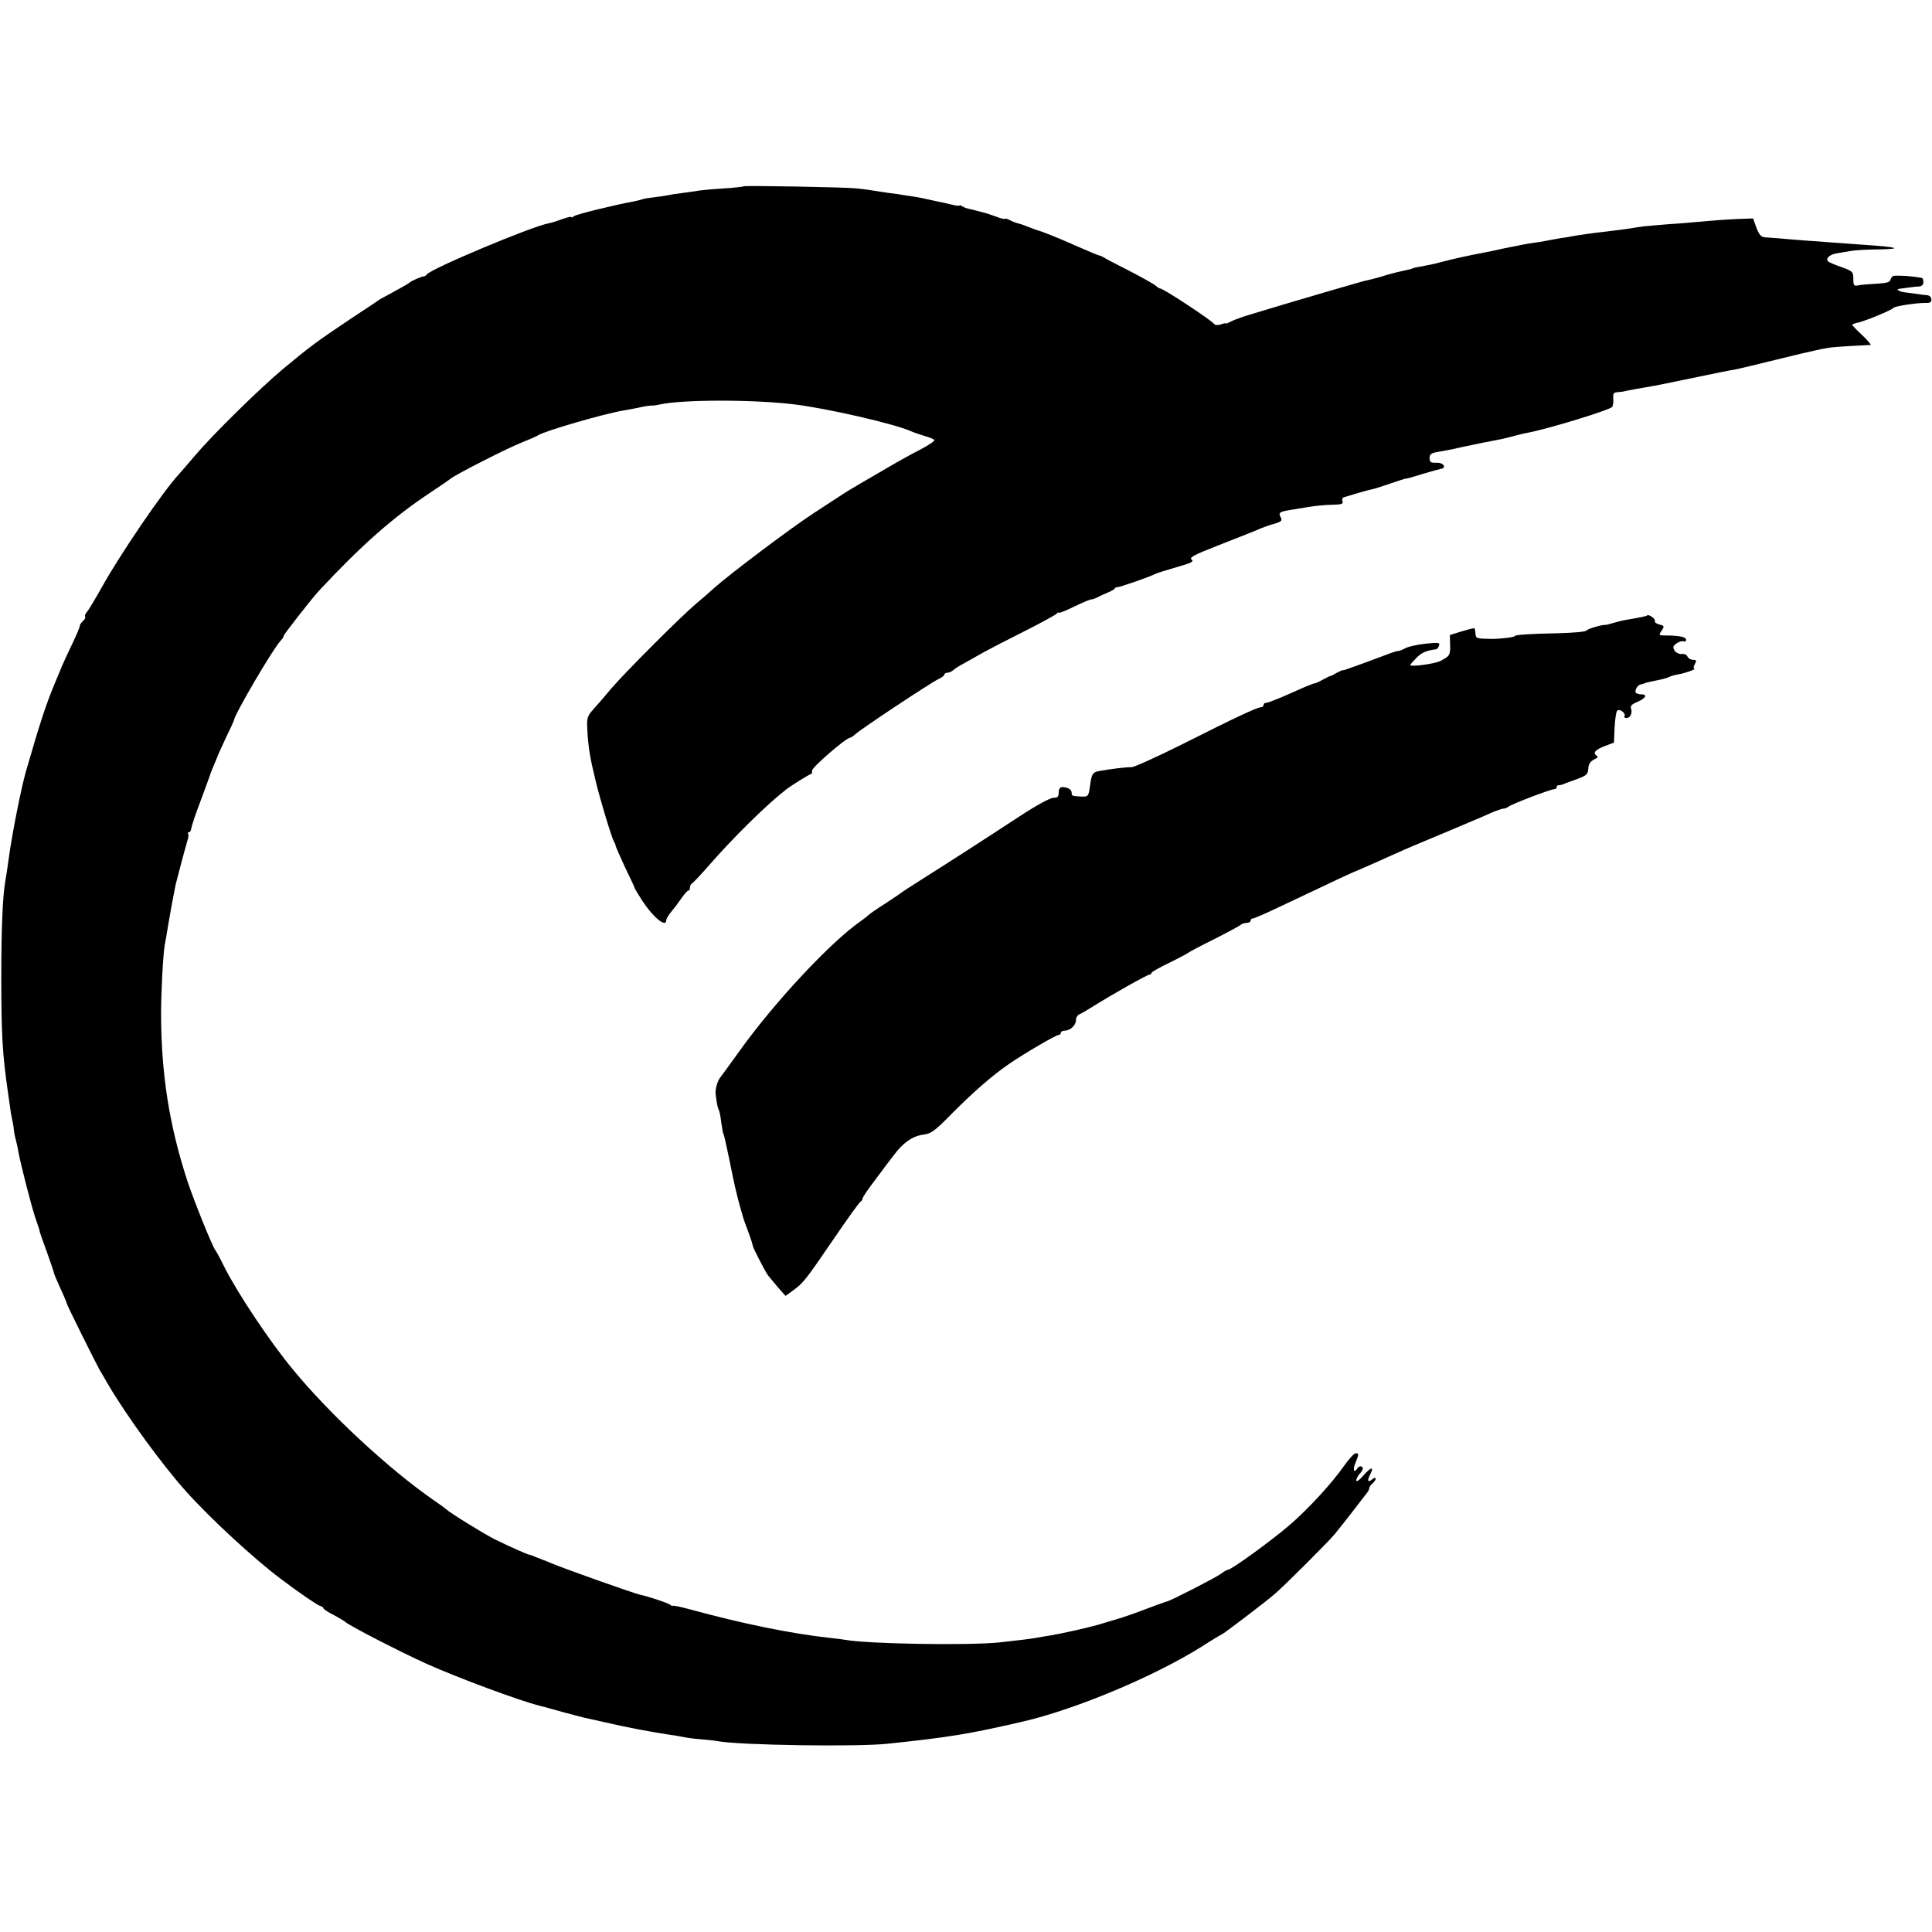
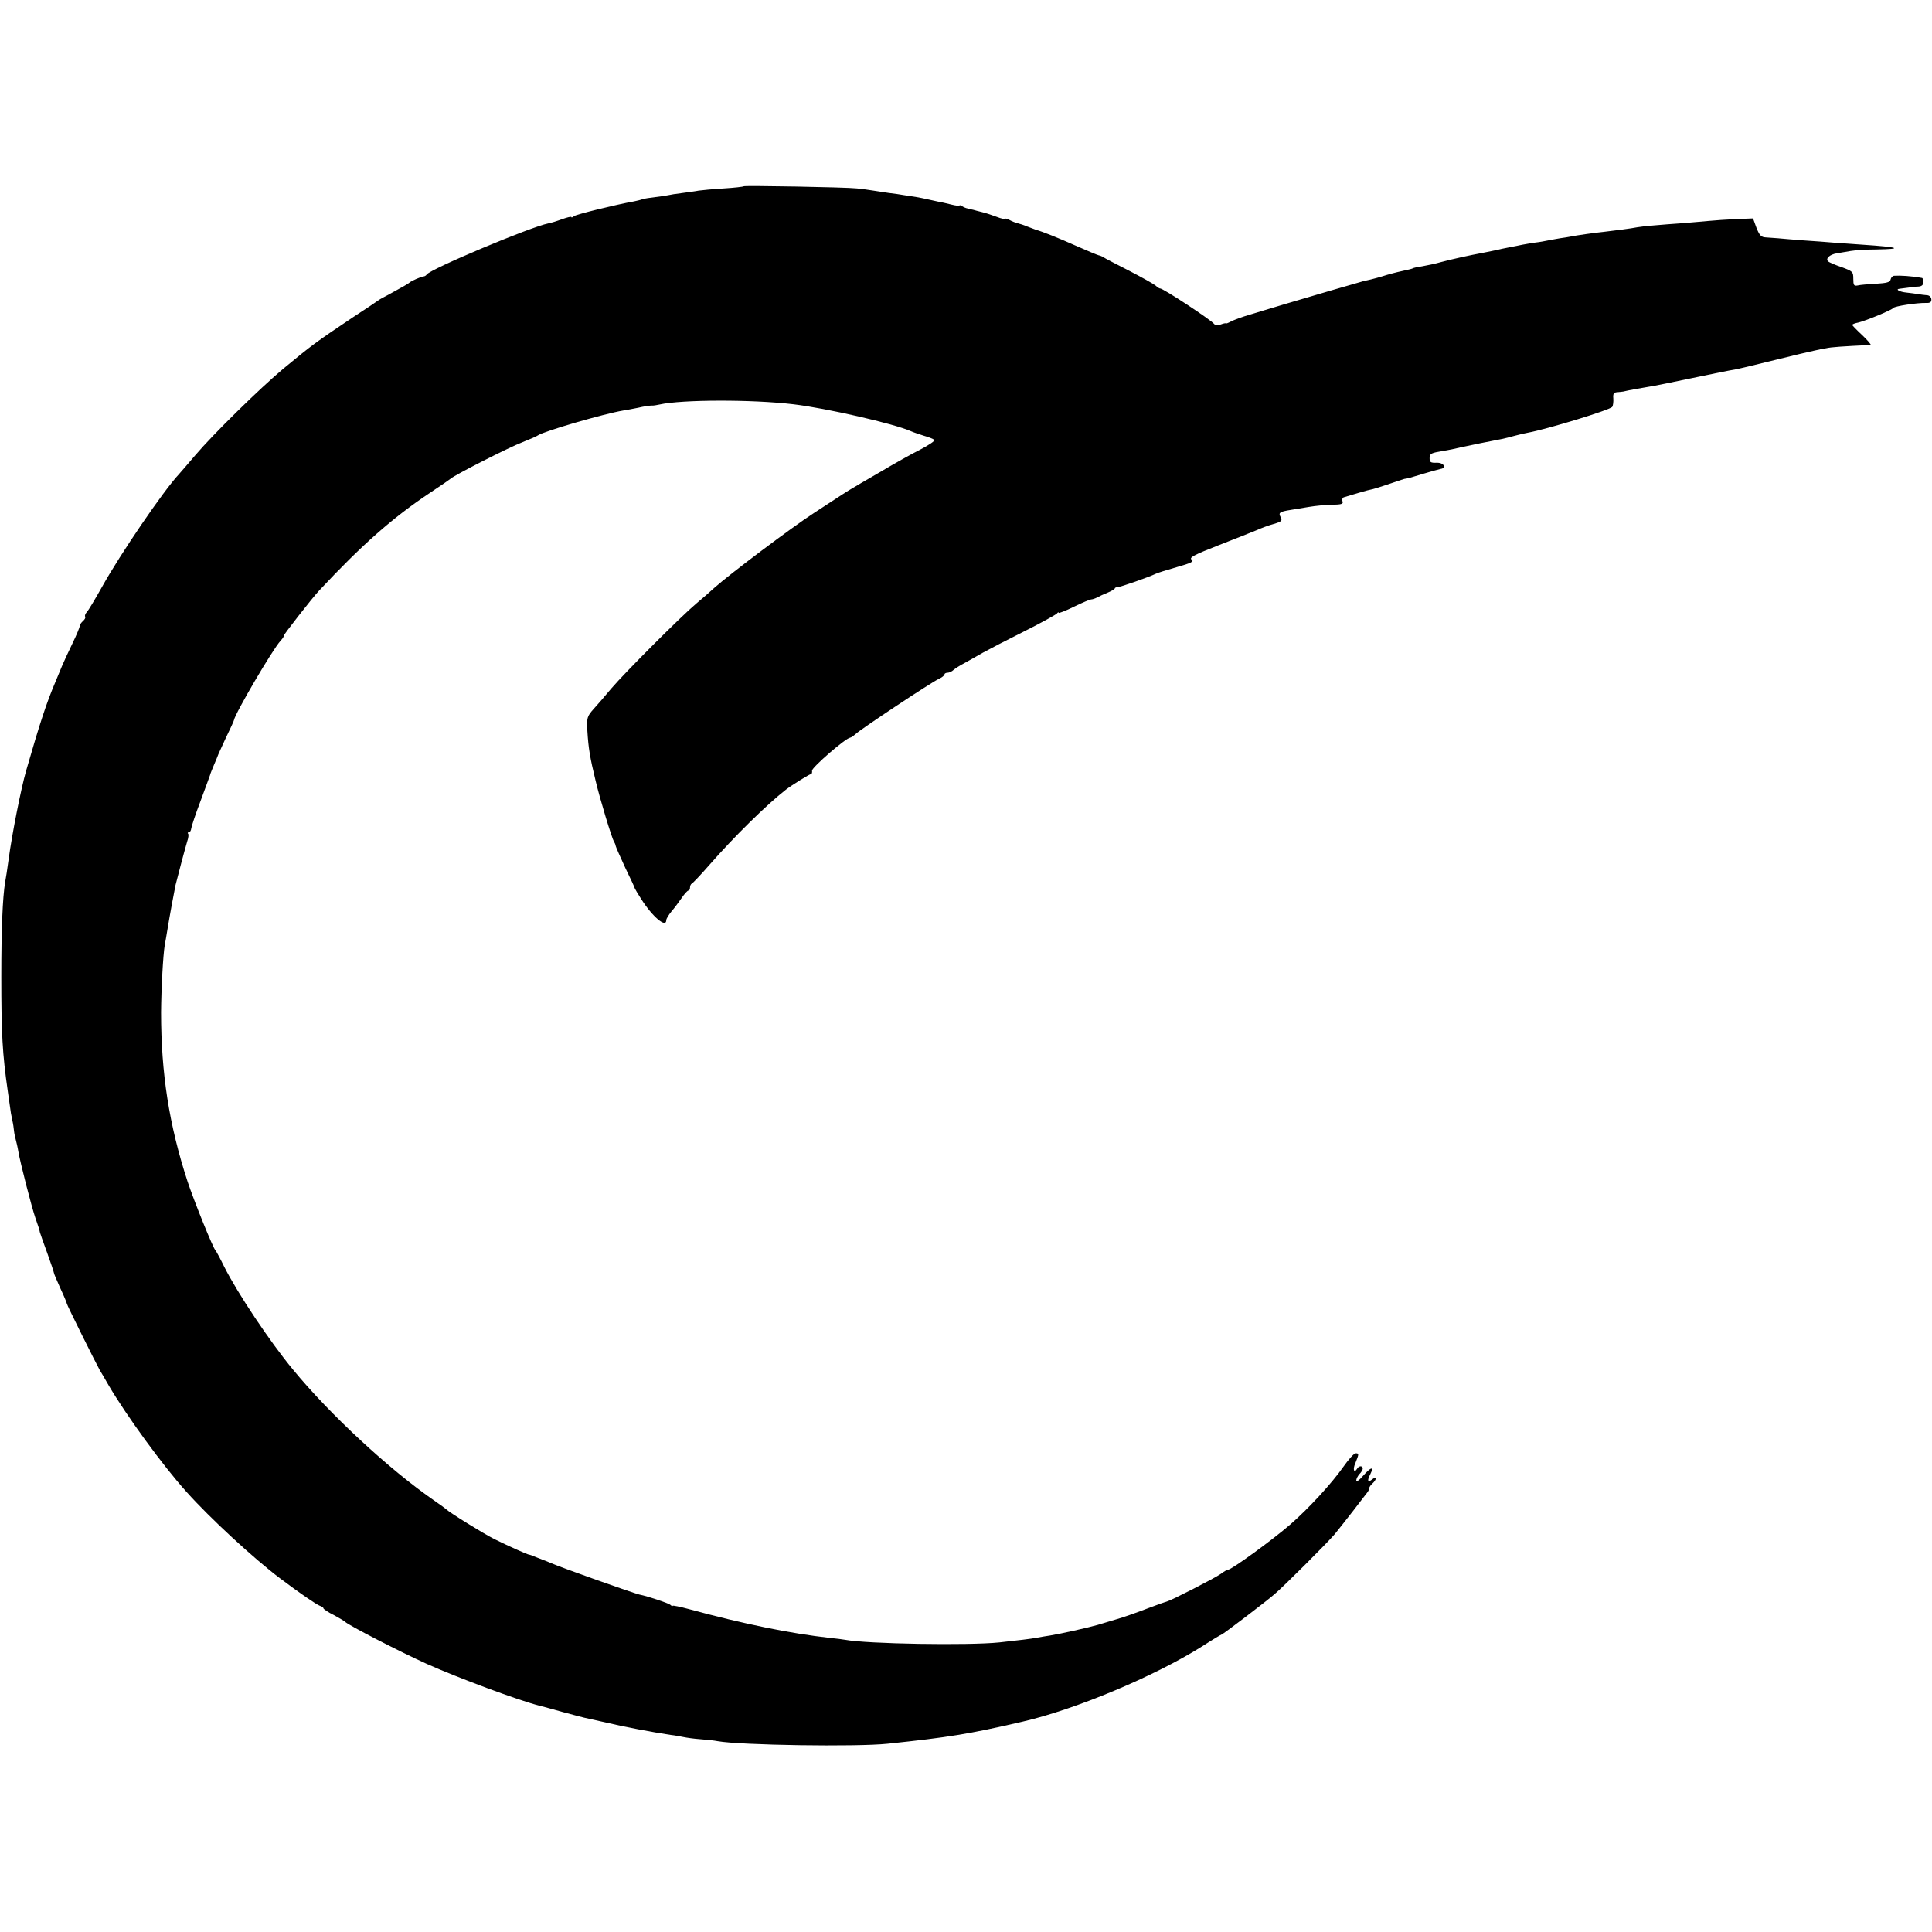
<svg xmlns="http://www.w3.org/2000/svg" version="1.0" width="896pt" height="896pt" viewBox="0 0 896 896" preserveAspectRatio="xMidYMid meet">
  <g transform="translate(0,896) scale(0.1,-0.1)" fill="#000000" stroke="none">
    <path d="M3449 8096 c-2 -2 -44 -7 -94 -10 -49 -3 -101 -8 -115 -10 -14 -3 -47 -7 -75 -11 -27 -3 -57 -8 -65 -10 -8 -2 -35 -6 -61 -9 -25 -3 -52 -7 -60 -10 -7 -3 -25 -7 -39 -10 -84 -15 -267 -60 -277 -68 -7 -6 -13 -8 -13 -5 0 4 -19 -1 -42 -9 -24 -9 -53 -18 -65 -20 -82 -16 -546 -211 -564 -237 -3 -5 -10 -9 -15 -9 -11 -1 -57 -21 -64 -28 -5 -5 -33 -21 -99 -57 -19 -10 -40 -21 -45 -25 -6 -5 -60 -41 -120 -80 -176 -118 -190 -129 -321 -237 -109 -91 -327 -305 -410 -403 -33 -39 -67 -78 -75 -87 -73 -78 -273 -372 -357 -523 -32 -57 -63 -109 -70 -116 -7 -8 -11 -17 -8 -22 3 -4 -2 -13 -10 -20 -8 -7 -15 -17 -15 -23 0 -5 -15 -42 -34 -81 -19 -39 -41 -87 -49 -106 -8 -19 -21 -51 -29 -70 -42 -98 -73 -193 -137 -415 -23 -80 -65 -291 -81 -410 -6 -44 -13 -91 -16 -105 -12 -72 -18 -220 -18 -440 0 -262 5 -357 30 -530 3 -19 7 -51 10 -70 2 -19 7 -48 11 -65 4 -16 7 -39 8 -50 1 -11 5 -29 8 -40 3 -11 9 -36 12 -55 9 -53 62 -259 79 -308 8 -23 16 -46 17 -50 1 -4 3 -11 4 -17 1 -5 17 -49 34 -96 17 -47 31 -89 31 -92 0 -4 14 -36 30 -72 17 -36 30 -68 30 -71 0 -6 136 -279 153 -309 7 -11 25 -42 41 -70 83 -141 250 -371 361 -494 109 -122 312 -309 434 -401 93 -70 168 -121 184 -127 9 -3 17 -8 17 -12 0 -3 21 -18 48 -31 26 -14 49 -28 52 -31 13 -15 260 -142 380 -196 143 -64 425 -169 520 -193 19 -5 69 -18 110 -30 41 -11 86 -23 99 -26 12 -3 53 -12 90 -20 97 -23 224 -47 311 -60 19 -2 46 -7 60 -10 14 -3 49 -8 78 -10 29 -2 65 -6 80 -9 105 -19 646 -27 788 -12 284 30 373 44 624 102 245 56 613 210 834 349 48 31 90 56 92 56 5 0 205 152 244 186 43 36 246 239 280 279 14 17 51 64 83 105 31 41 62 80 67 87 6 7 10 16 10 21 0 5 7 15 15 22 8 7 15 17 15 22 0 6 -7 5 -15 -2 -22 -18 -26 -8 -10 23 19 38 3 34 -34 -8 -18 -21 -31 -29 -31 -21 0 8 7 21 15 30 8 8 15 19 15 25 0 14 -17 14 -25 1 -15 -25 -23 -6 -9 25 17 42 17 45 1 45 -7 0 -32 -27 -55 -60 -56 -80 -163 -196 -248 -270 -83 -72 -273 -210 -289 -210 -4 0 -19 -8 -33 -19 -28 -20 -230 -123 -247 -127 -5 -1 -50 -17 -100 -36 -49 -19 -110 -40 -135 -47 -25 -8 -65 -19 -90 -27 -50 -14 -166 -40 -220 -49 -19 -3 -46 -7 -60 -10 -31 -6 -85 -12 -175 -22 -144 -15 -615 -7 -715 12 -10 2 -43 6 -72 9 -180 20 -398 64 -655 134 -40 11 -73 17 -73 15 0 -3 -6 -1 -12 5 -11 8 -103 39 -143 47 -29 7 -349 120 -410 146 -16 7 -32 13 -35 14 -3 1 -18 7 -33 13 -16 7 -30 12 -33 12 -7 0 -94 39 -159 71 -52 26 -210 124 -225 139 -3 3 -27 21 -55 40 -210 145 -486 401 -656 608 -107 129 -257 354 -319 477 -19 39 -37 72 -40 75 -12 11 -100 230 -130 320 -86 263 -123 503 -123 785 1 113 9 261 17 312 3 15 8 44 11 63 13 79 32 181 39 215 11 45 45 172 54 202 6 17 8 34 4 37 -3 3 -1 6 4 6 5 0 10 8 11 18 1 9 20 67 43 127 23 61 42 115 44 120 1 6 10 27 19 49 9 21 17 40 17 41 0 2 17 38 37 82 21 43 38 80 38 83 5 31 181 331 216 368 11 12 17 22 14 22 -5 0 133 177 165 211 199 213 341 338 515 454 50 33 92 62 95 65 15 15 269 145 335 170 33 13 65 27 70 31 30 20 306 100 395 115 14 2 45 8 70 13 25 6 52 10 60 10 8 -1 26 2 39 5 102 23 429 24 621 1 152 -18 467 -90 545 -125 11 -5 38 -14 60 -21 22 -6 44 -15 48 -19 5 -4 -25 -24 -65 -45 -40 -20 -124 -67 -186 -104 -62 -36 -121 -70 -130 -76 -16 -9 -43 -26 -177 -114 -105 -68 -390 -283 -462 -347 -17 -16 -55 -49 -85 -74 -68 -57 -328 -317 -393 -393 -27 -33 -64 -75 -82 -95 -31 -35 -32 -41 -29 -102 5 -81 12 -123 38 -230 20 -85 75 -266 86 -285 4 -5 7 -14 8 -20 1 -5 21 -50 44 -100 24 -49 44 -92 44 -95 1 -3 14 -25 30 -50 52 -82 116 -136 116 -97 0 6 11 24 24 40 13 15 34 43 47 62 13 19 27 35 32 35 4 0 7 6 7 14 0 8 4 16 8 18 5 2 42 41 83 88 110 126 265 279 354 348 26 20 109 72 116 72 4 0 6 7 5 16 -1 15 157 152 177 153 5 1 15 8 24 16 21 21 351 240 386 256 15 7 27 16 27 21 0 4 6 8 14 8 8 0 21 6 28 13 7 6 31 22 53 33 22 12 60 34 85 48 25 14 110 58 190 98 80 40 148 78 152 83 4 6 8 7 8 3 0 -3 32 9 70 28 39 19 75 34 80 34 6 0 18 4 28 9 9 5 32 16 50 23 17 7 32 16 32 19 0 3 6 6 13 6 12 0 144 46 177 62 8 4 52 18 98 31 67 19 81 26 68 35 -12 9 12 22 122 65 75 29 155 61 177 70 22 10 59 24 82 30 37 11 41 15 32 32 -11 20 -5 25 46 33 17 3 55 9 85 14 30 5 79 10 109 10 43 1 52 4 47 16 -3 9 0 17 7 19 6 2 37 11 67 20 30 9 57 16 60 16 3 0 37 10 75 23 39 13 73 25 78 26 4 0 9 2 12 2 3 1 8 2 13 3 4 1 34 10 67 20 33 10 67 19 75 21 31 4 16 30 -17 29 -28 -1 -33 2 -33 21 0 19 7 24 43 30 23 4 50 9 60 11 9 2 27 6 40 9 26 6 163 34 192 39 11 2 38 9 60 15 22 6 49 12 60 14 92 17 383 106 392 120 4 6 6 24 5 39 -2 22 2 28 18 29 11 1 23 2 28 3 23 6 82 16 117 22 22 3 114 22 205 41 91 19 179 37 195 39 17 3 100 23 185 44 85 21 169 41 185 44 17 4 41 9 55 11 20 5 77 9 205 15 5 0 -12 20 -38 45 -26 24 -47 46 -47 48 0 3 12 8 28 11 37 9 156 58 163 68 6 8 108 24 151 23 19 -1 26 4 25 17 -1 11 -10 19 -22 19 -11 1 -29 3 -40 5 -11 2 -34 5 -52 7 -34 3 -56 16 -32 18 8 1 25 3 39 5 14 2 35 5 48 5 14 1 22 8 22 20 0 11 -3 20 -7 20 -49 9 -100 12 -130 10 -6 -1 -13 -8 -15 -17 -2 -13 -18 -17 -68 -20 -36 -2 -74 -5 -85 -8 -17 -3 -20 1 -20 31 0 33 -3 35 -54 54 -30 10 -58 22 -63 27 -13 13 8 32 40 37 18 3 47 8 65 11 17 3 71 7 119 7 130 2 104 11 -62 22 -52 4 -115 8 -140 10 -25 2 -85 7 -135 10 -49 4 -103 8 -120 10 -16 1 -42 3 -56 4 -21 1 -29 9 -43 44 l-16 44 -78 -3 c-42 -2 -102 -6 -132 -9 -30 -3 -82 -7 -115 -10 -102 -7 -192 -15 -212 -19 -23 -5 -116 -17 -153 -21 -40 -4 -133 -17 -155 -22 -11 -2 -33 -6 -50 -8 -16 -3 -41 -7 -55 -10 -14 -3 -41 -8 -60 -10 -19 -3 -46 -7 -60 -10 -14 -3 -38 -8 -55 -11 -16 -3 -34 -7 -40 -8 -13 -4 -76 -16 -95 -20 -45 -8 -141 -29 -185 -41 -27 -8 -67 -16 -89 -20 -21 -3 -41 -7 -45 -10 -4 -2 -20 -6 -35 -9 -15 -3 -53 -12 -84 -21 -31 -10 -65 -19 -74 -21 -10 -2 -26 -6 -35 -8 -26 -7 -243 -70 -363 -106 -58 -17 -132 -40 -166 -50 -34 -10 -72 -24 -85 -31 -13 -7 -24 -11 -24 -9 0 2 -11 0 -24 -5 -13 -4 -26 -3 -30 2 -11 17 -240 168 -251 165 -3 0 -12 5 -20 13 -8 7 -63 38 -123 69 -59 30 -113 58 -120 63 -6 4 -16 8 -22 9 -5 1 -53 21 -105 44 -83 37 -153 65 -185 74 -5 2 -23 9 -40 15 -16 7 -38 14 -47 16 -9 2 -26 9 -37 15 -12 6 -21 8 -21 5 0 -2 -17 1 -37 9 -21 8 -51 18 -68 22 -16 4 -36 9 -42 11 -7 1 -19 4 -25 6 -7 1 -19 6 -25 10 -7 5 -13 6 -13 4 0 -3 -17 -1 -37 4 -21 5 -49 12 -63 14 -14 3 -36 8 -50 11 -14 3 -36 8 -50 10 -14 2 -40 6 -58 9 -17 3 -49 8 -70 10 -20 3 -53 8 -72 11 -19 3 -53 8 -75 10 -53 6 -522 14 -526 10z" />
-     <path d="M7639 6106 c-4 -4 -24 -8 -99 -21 -14 -2 -40 -9 -58 -14 -18 -5 -33 -10 -35 -9 -16 2 -84 -18 -89 -26 -4 -6 -60 -11 -140 -13 -117 -2 -193 -7 -193 -13 0 -5 -66 -13 -105 -13 -73 1 -76 2 -77 24 -1 12 -3 23 -5 25 -2 2 -29 -5 -59 -14 l-55 -17 1 -42 c2 -51 -1 -55 -44 -78 -27 -14 -141 -29 -141 -19 0 2 13 17 29 33 25 25 45 34 92 40 4 1 10 8 13 17 5 14 -2 15 -61 9 -37 -4 -80 -13 -95 -21 -15 -8 -30 -14 -33 -13 -3 1 -18 -4 -33 -9 -33 -13 -180 -67 -205 -75 -9 -4 -18 -6 -20 -5 -1 1 -13 -5 -27 -12 -14 -8 -27 -15 -30 -15 -3 0 -20 -9 -37 -18 -18 -10 -34 -17 -35 -16 -4 1 -46 -16 -103 -42 -27 -12 -52 -23 -55 -24 -3 -1 -18 -7 -33 -13 -16 -7 -33 -12 -38 -12 -5 0 -9 -4 -9 -10 0 -5 -6 -10 -12 -10 -17 0 -116 -46 -366 -172 -118 -59 -224 -107 -235 -106 -21 1 -104 -9 -150 -18 -29 -5 -34 -13 -41 -62 -7 -56 -9 -58 -43 -56 -42 2 -43 3 -43 18 0 8 -7 17 -16 20 -31 12 -44 6 -44 -19 0 -20 -5 -25 -25 -25 -14 0 -79 -35 -152 -83 -211 -138 -353 -229 -453 -292 -52 -33 -97 -62 -100 -65 -3 -3 -36 -25 -74 -50 -38 -24 -74 -49 -80 -55 -6 -6 -21 -18 -33 -26 -140 -97 -399 -374 -564 -604 -43 -60 -83 -115 -88 -121 -14 -17 -25 -57 -22 -79 5 -43 10 -65 15 -74 3 -4 8 -30 11 -57 4 -26 8 -51 11 -55 2 -4 13 -51 24 -105 11 -55 24 -117 29 -139 6 -22 10 -42 11 -45 0 -3 6 -23 12 -45 6 -22 12 -44 14 -50 1 -5 12 -36 24 -67 12 -32 21 -61 21 -65 0 -8 57 -119 71 -138 4 -5 24 -29 44 -53 l37 -42 36 26 c48 36 54 43 188 239 64 94 120 172 125 173 4 2 8 8 8 13 0 6 26 44 58 86 31 42 71 95 89 118 42 56 85 86 135 93 36 4 54 17 137 102 100 100 185 174 261 226 73 50 217 134 229 134 6 0 11 5 11 10 0 6 8 10 18 10 26 1 52 25 52 49 0 12 8 25 18 28 9 4 35 19 57 33 91 57 255 150 266 150 5 0 9 3 9 8 0 4 37 25 83 47 45 22 84 43 87 46 3 3 57 32 120 63 63 32 119 62 124 67 6 5 18 9 28 9 10 0 18 5 18 10 0 6 4 10 9 10 6 0 59 23 118 51 286 136 353 167 373 174 3 1 27 12 55 24 27 12 66 29 85 38 19 8 42 19 52 23 9 5 99 43 200 85 100 42 202 85 225 96 24 10 49 19 56 19 7 0 17 4 23 9 12 11 195 81 212 81 6 0 12 5 12 10 0 6 3 9 8 8 4 0 14 2 22 5 8 4 37 14 64 24 43 16 50 22 52 47 1 25 10 37 39 50 6 3 5 8 -2 13 -17 12 -3 27 42 44 l40 15 3 69 c2 39 7 74 12 79 11 11 42 -12 34 -25 -3 -5 1 -9 9 -9 18 0 29 24 21 45 -4 11 5 20 30 30 39 17 48 35 17 35 -11 0 -22 4 -25 8 -6 10 10 37 24 38 5 1 12 3 15 4 7 4 16 6 60 15 22 4 47 11 55 15 8 5 29 10 45 13 31 5 86 25 72 26 -4 1 -3 10 3 21 9 17 8 20 -9 20 -10 0 -21 7 -25 15 -3 8 -15 14 -27 12 -12 -1 -26 6 -33 16 -9 15 -7 21 9 33 11 8 25 12 32 10 7 -3 13 0 13 7 0 13 -34 20 -97 20 -30 0 -31 1 -17 22 14 21 13 23 -11 29 -14 4 -23 11 -20 16 5 9 -29 33 -36 26z" />
  </g>
</svg>